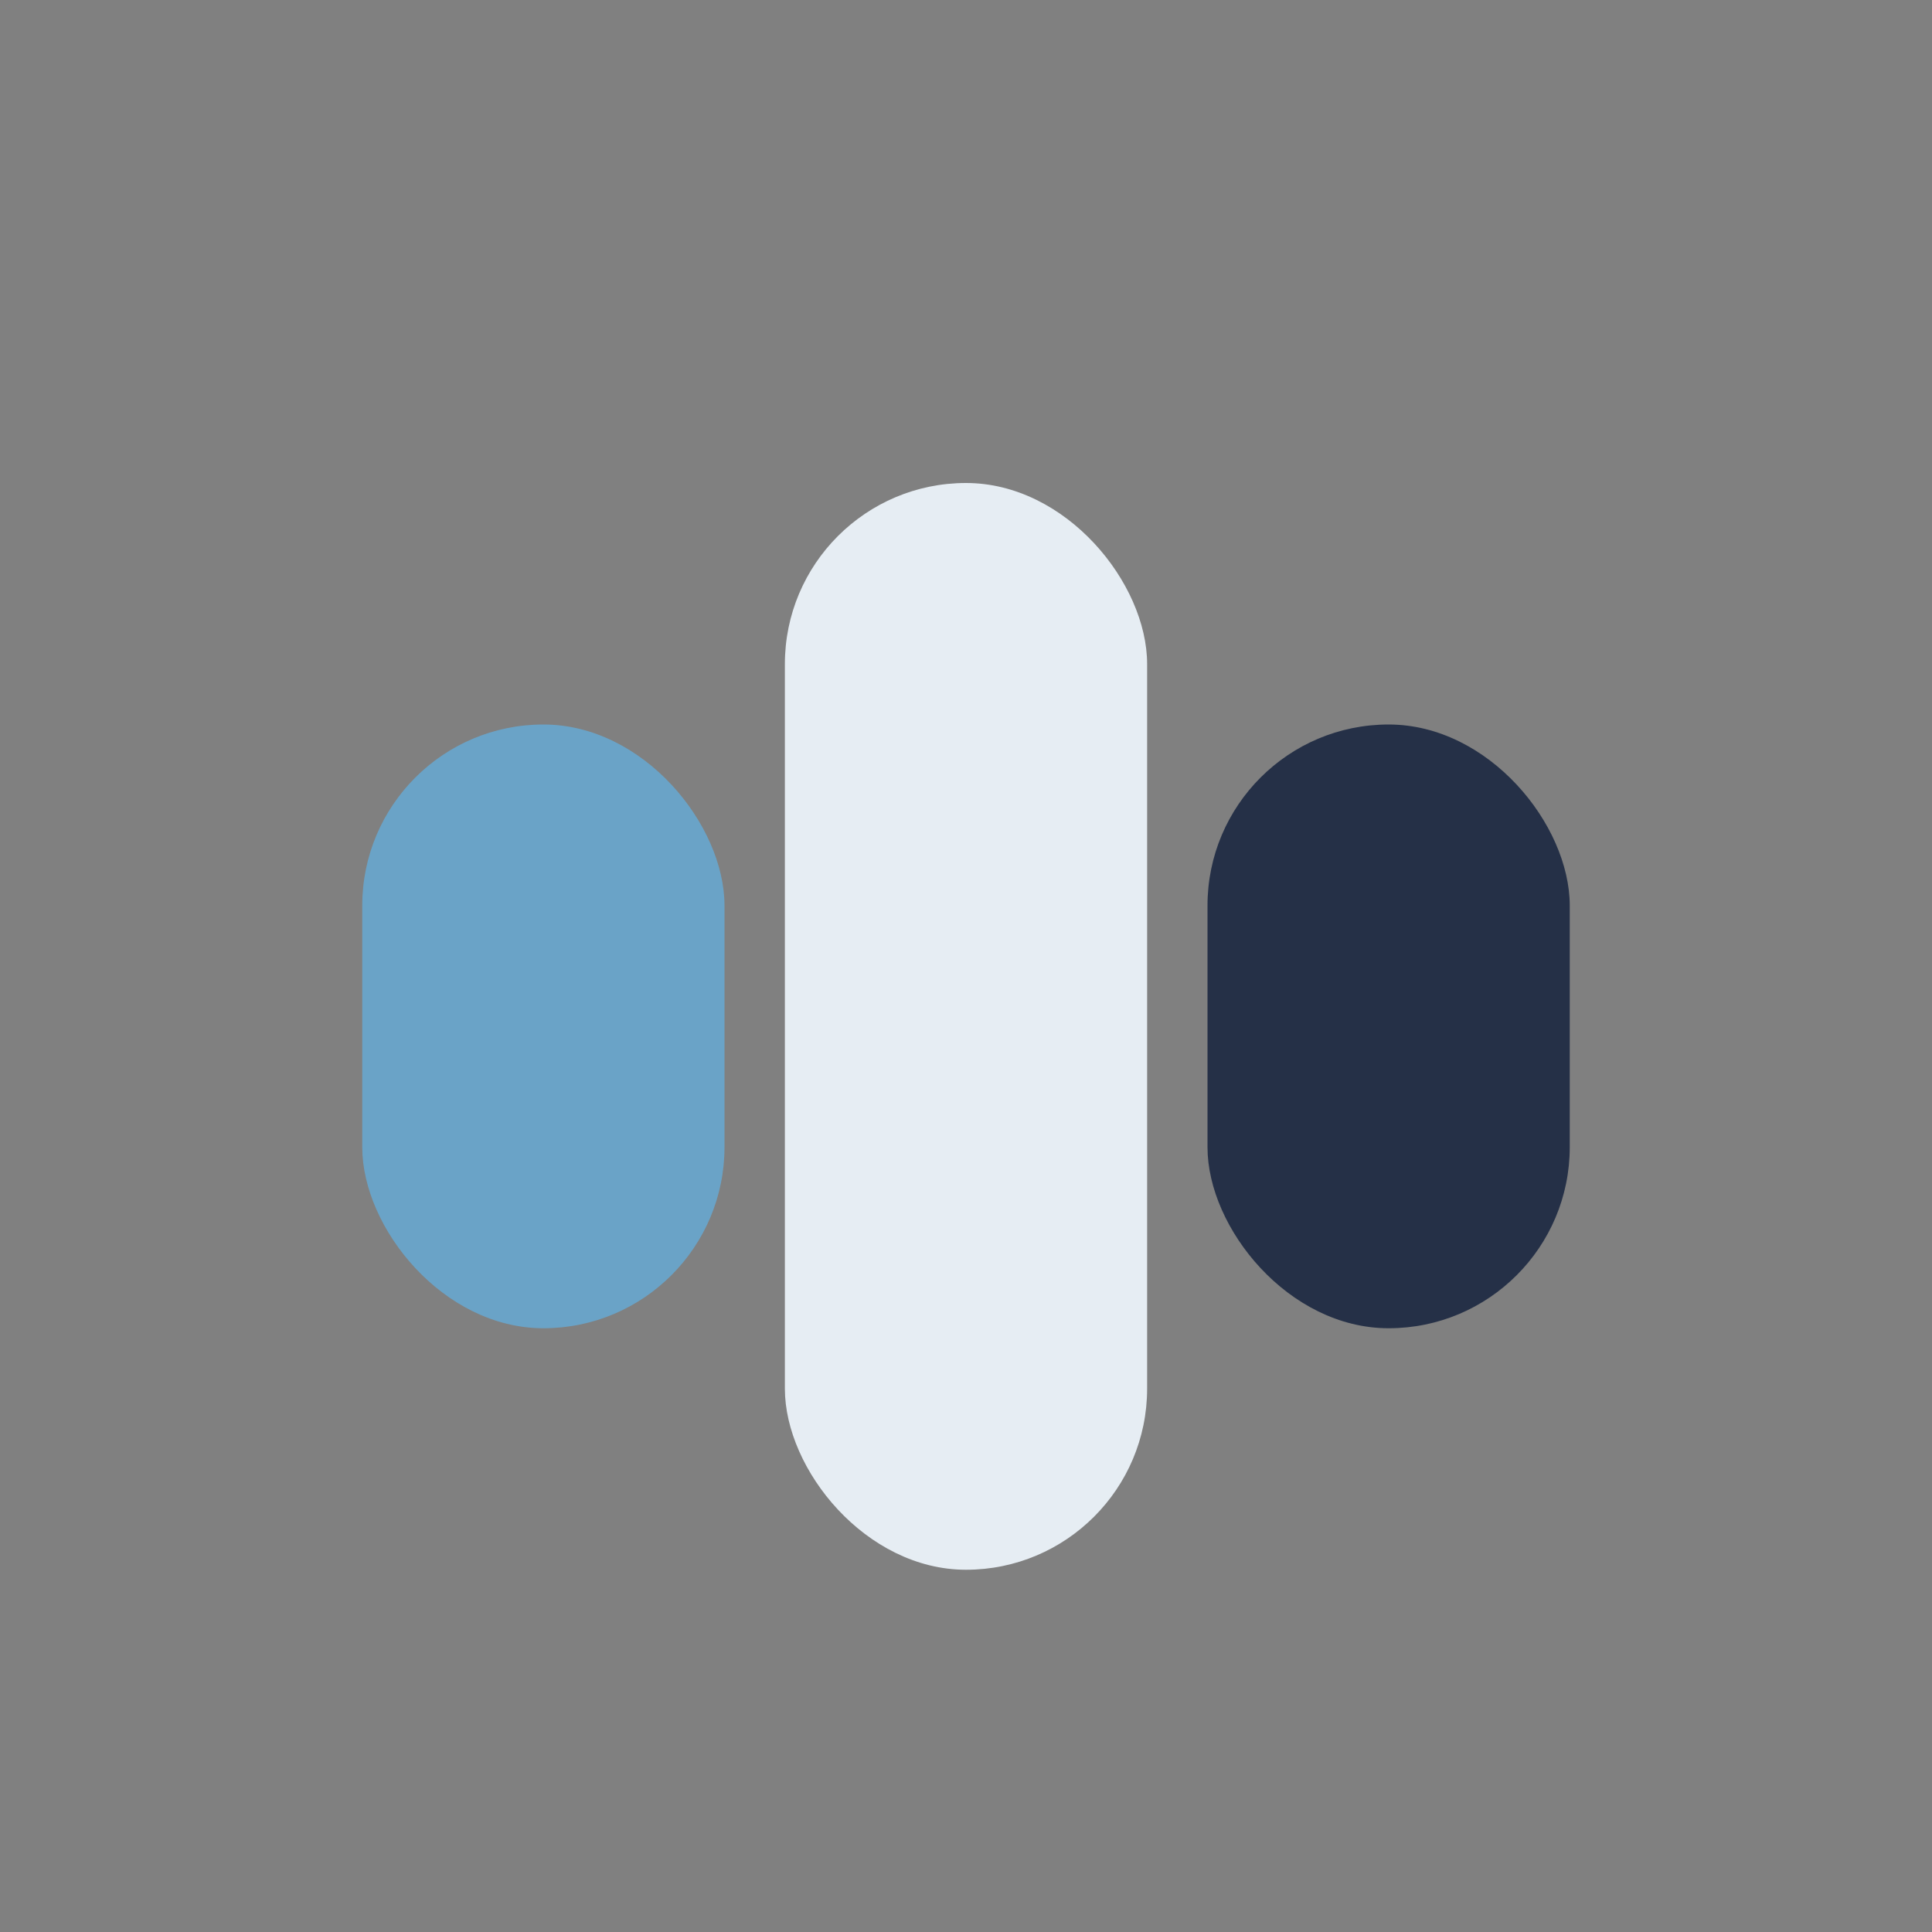
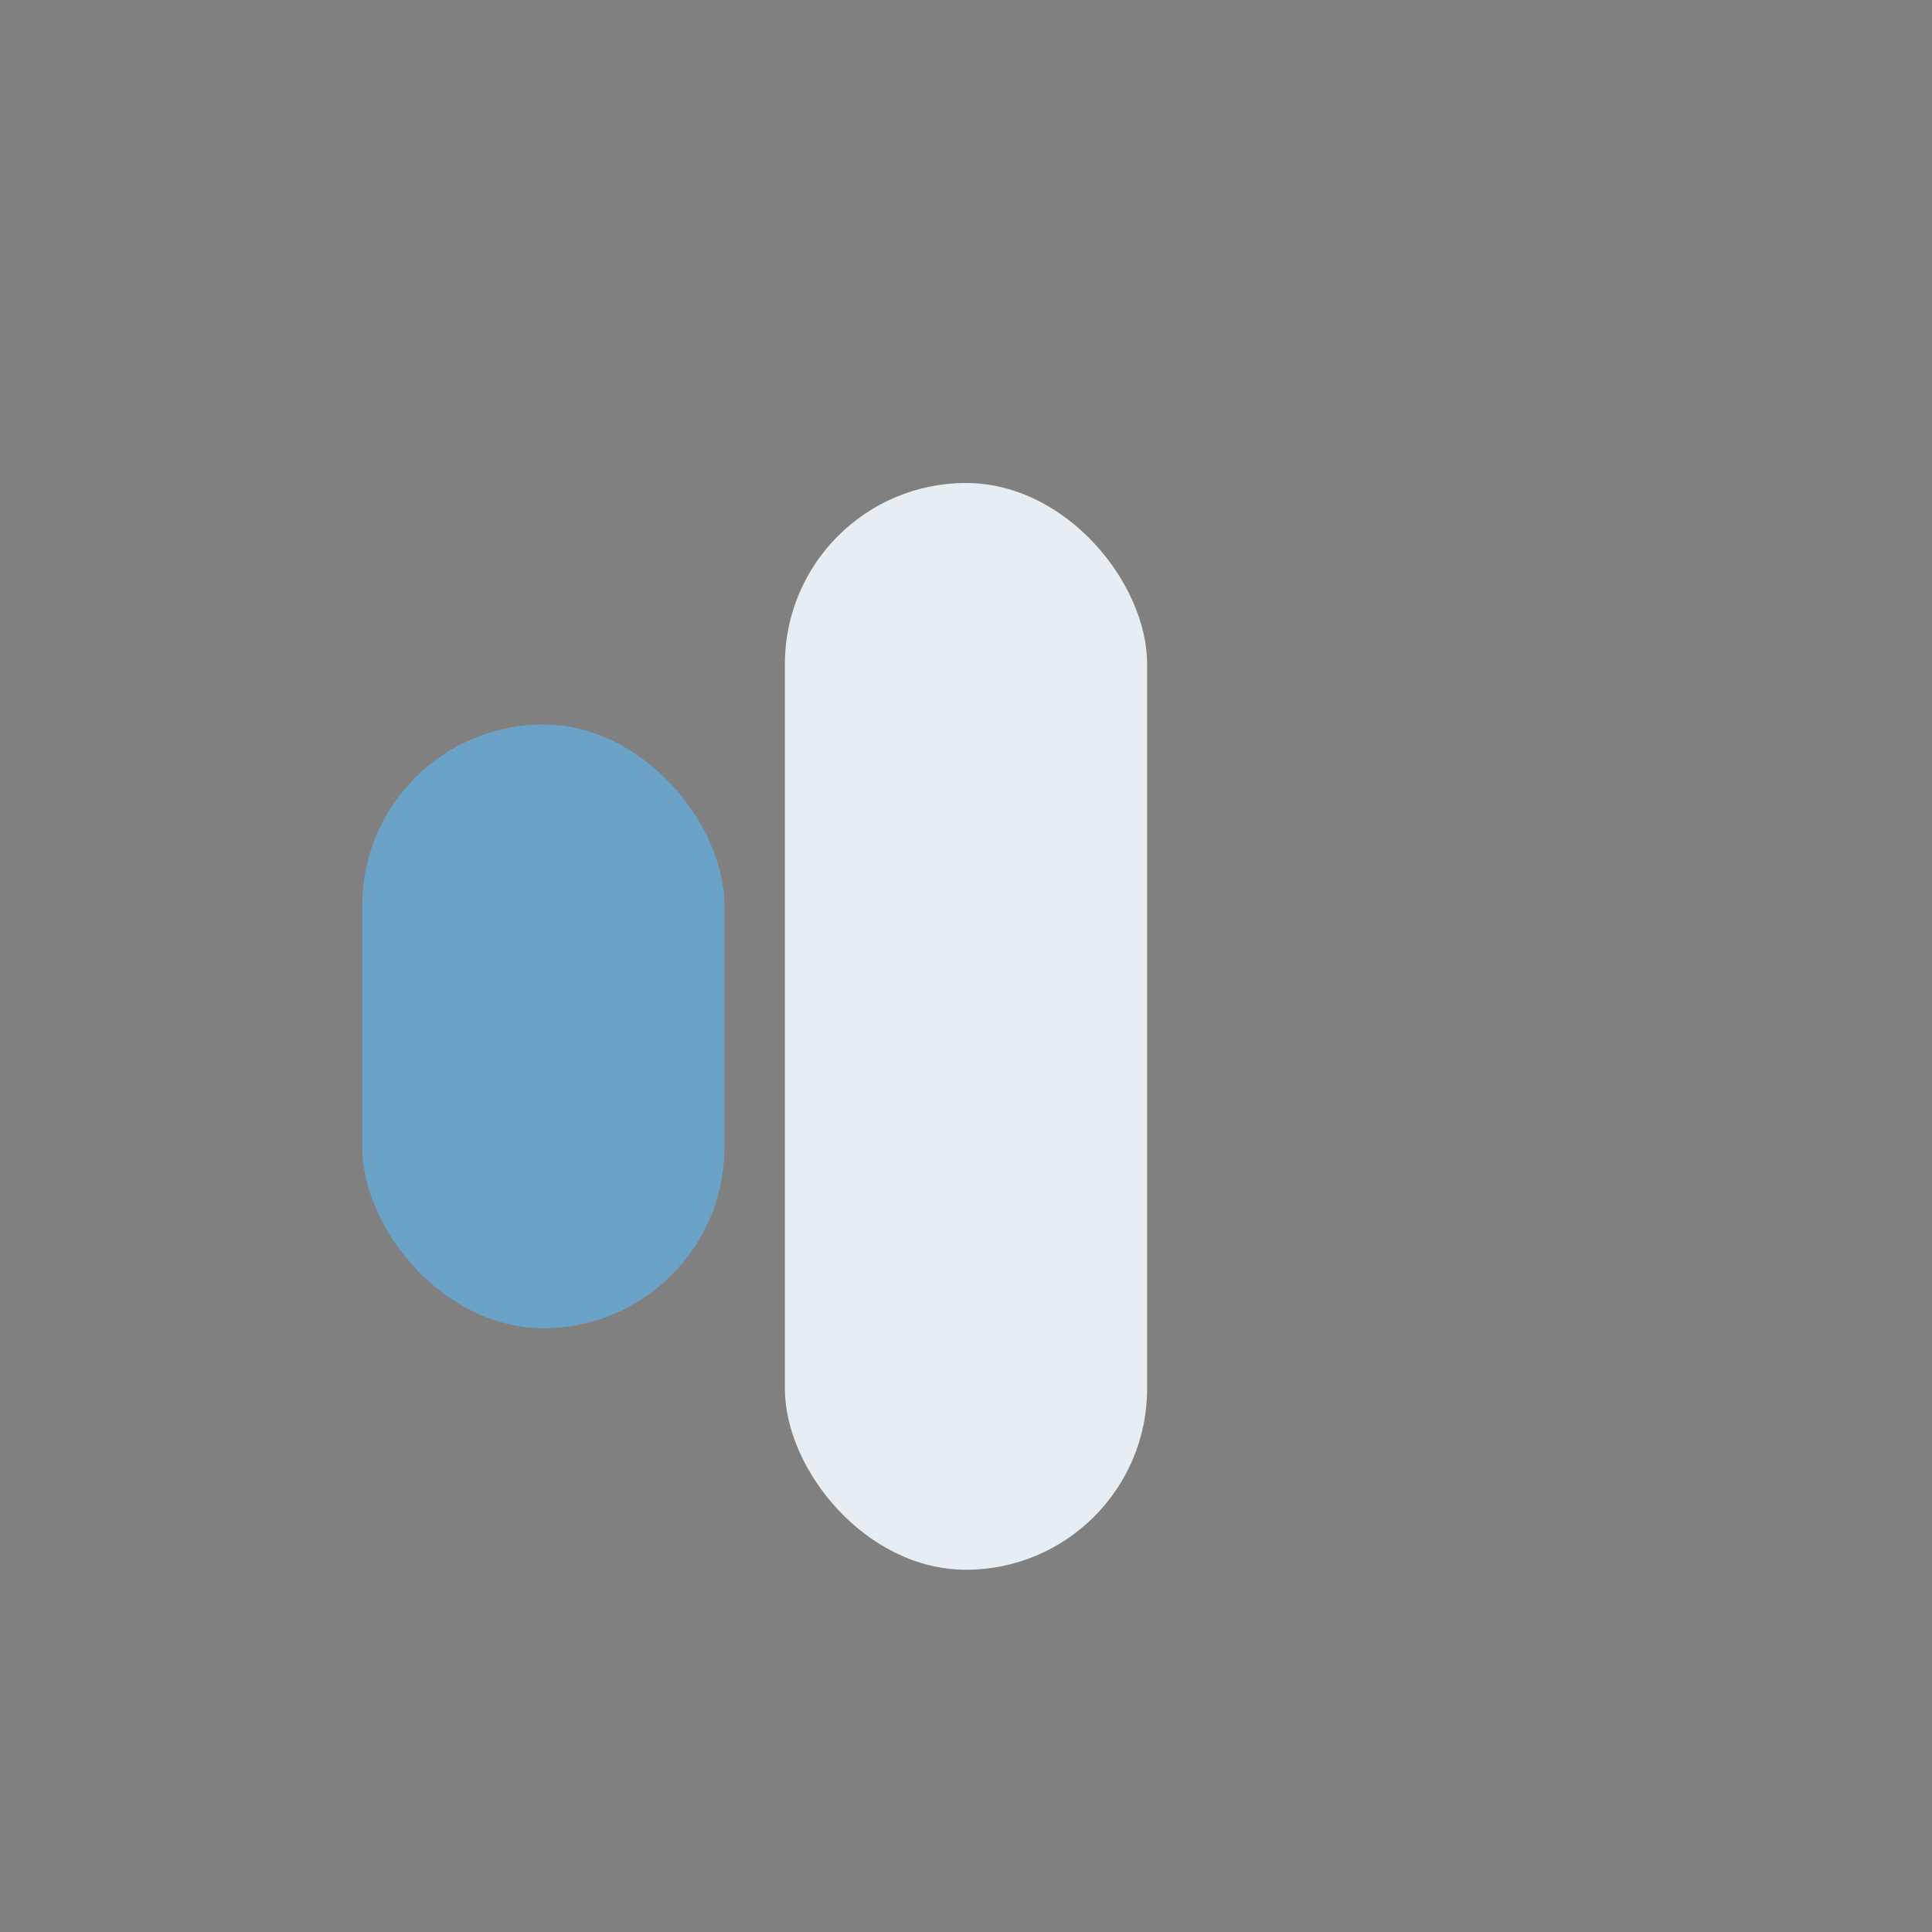
<svg xmlns="http://www.w3.org/2000/svg" width="32" height="32" viewBox="0 0 32 32">
  <rect x="0" y="0" width="32" height="32" fill="#808080" stroke="none" />
  <rect x="6" y="12" width="6" height="10" rx="3" fill="#6AA3C7" />
-   <rect x="20" y="12" width="6" height="10" rx="3" fill="#253047" />
  <rect x="13" y="8" width="6" height="18" rx="3" fill="#E6EDF3" />
</svg>